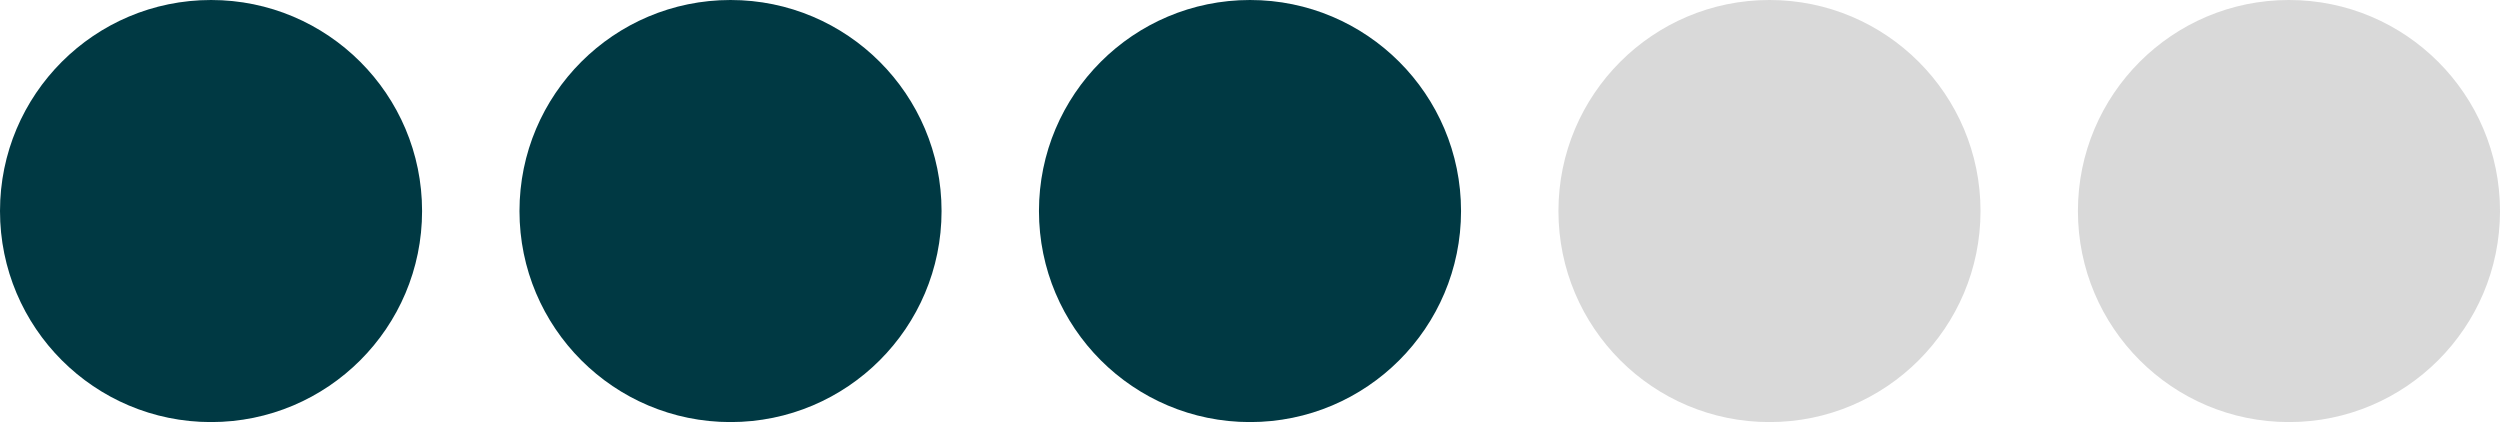
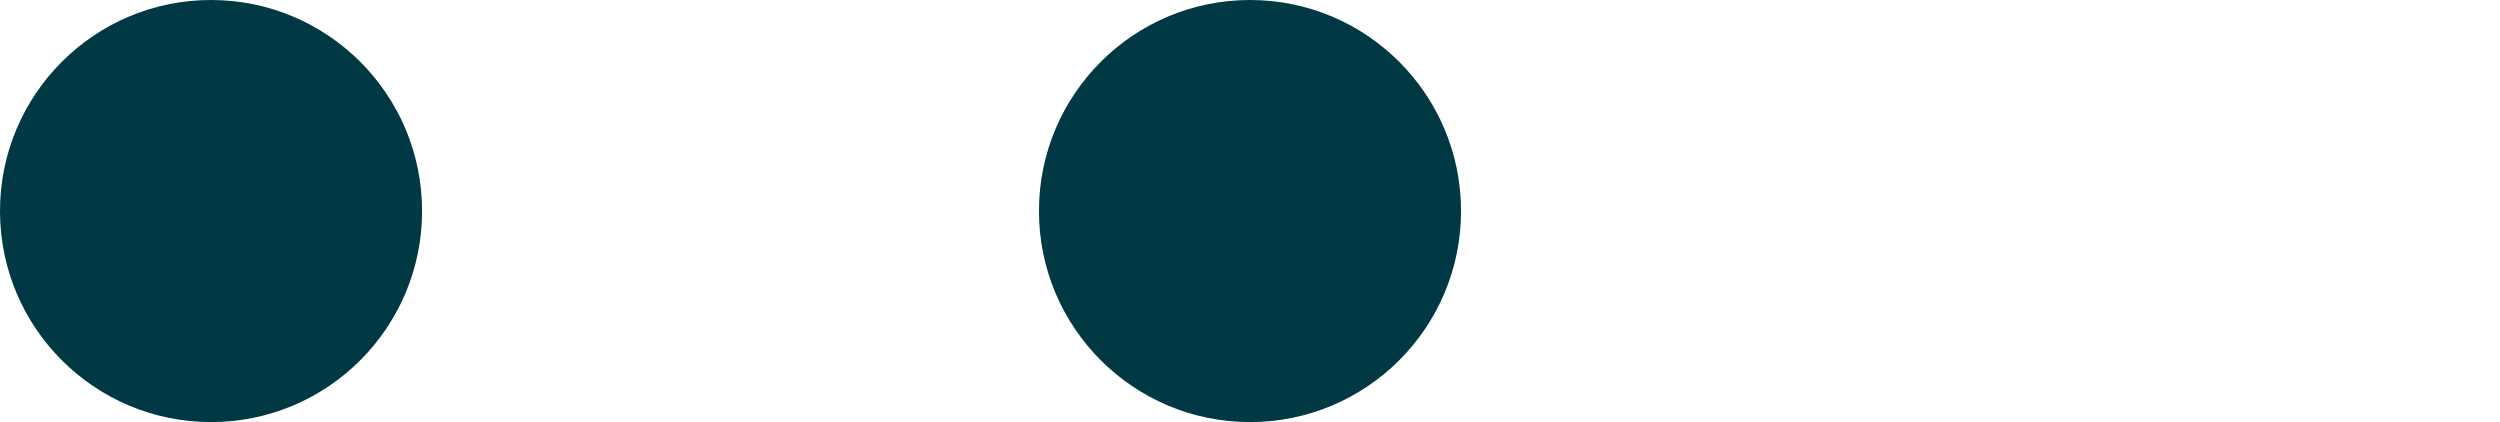
<svg xmlns="http://www.w3.org/2000/svg" width="77" height="13" viewBox="0 0 77 13" fill="none">
  <circle cx="6.5" cy="6.5" r="6.5" fill="#003943" />
-   <circle cx="22.5" cy="6.5" r="6.5" fill="#003943" />
  <circle cx="38.5" cy="6.5" r="6.5" fill="#003943" />
-   <circle cx="54.5" cy="6.5" r="6.5" fill="#D9D9D9" />
-   <circle cx="70.5" cy="6.5" r="6.5" fill="#D9D9D9" />
</svg>